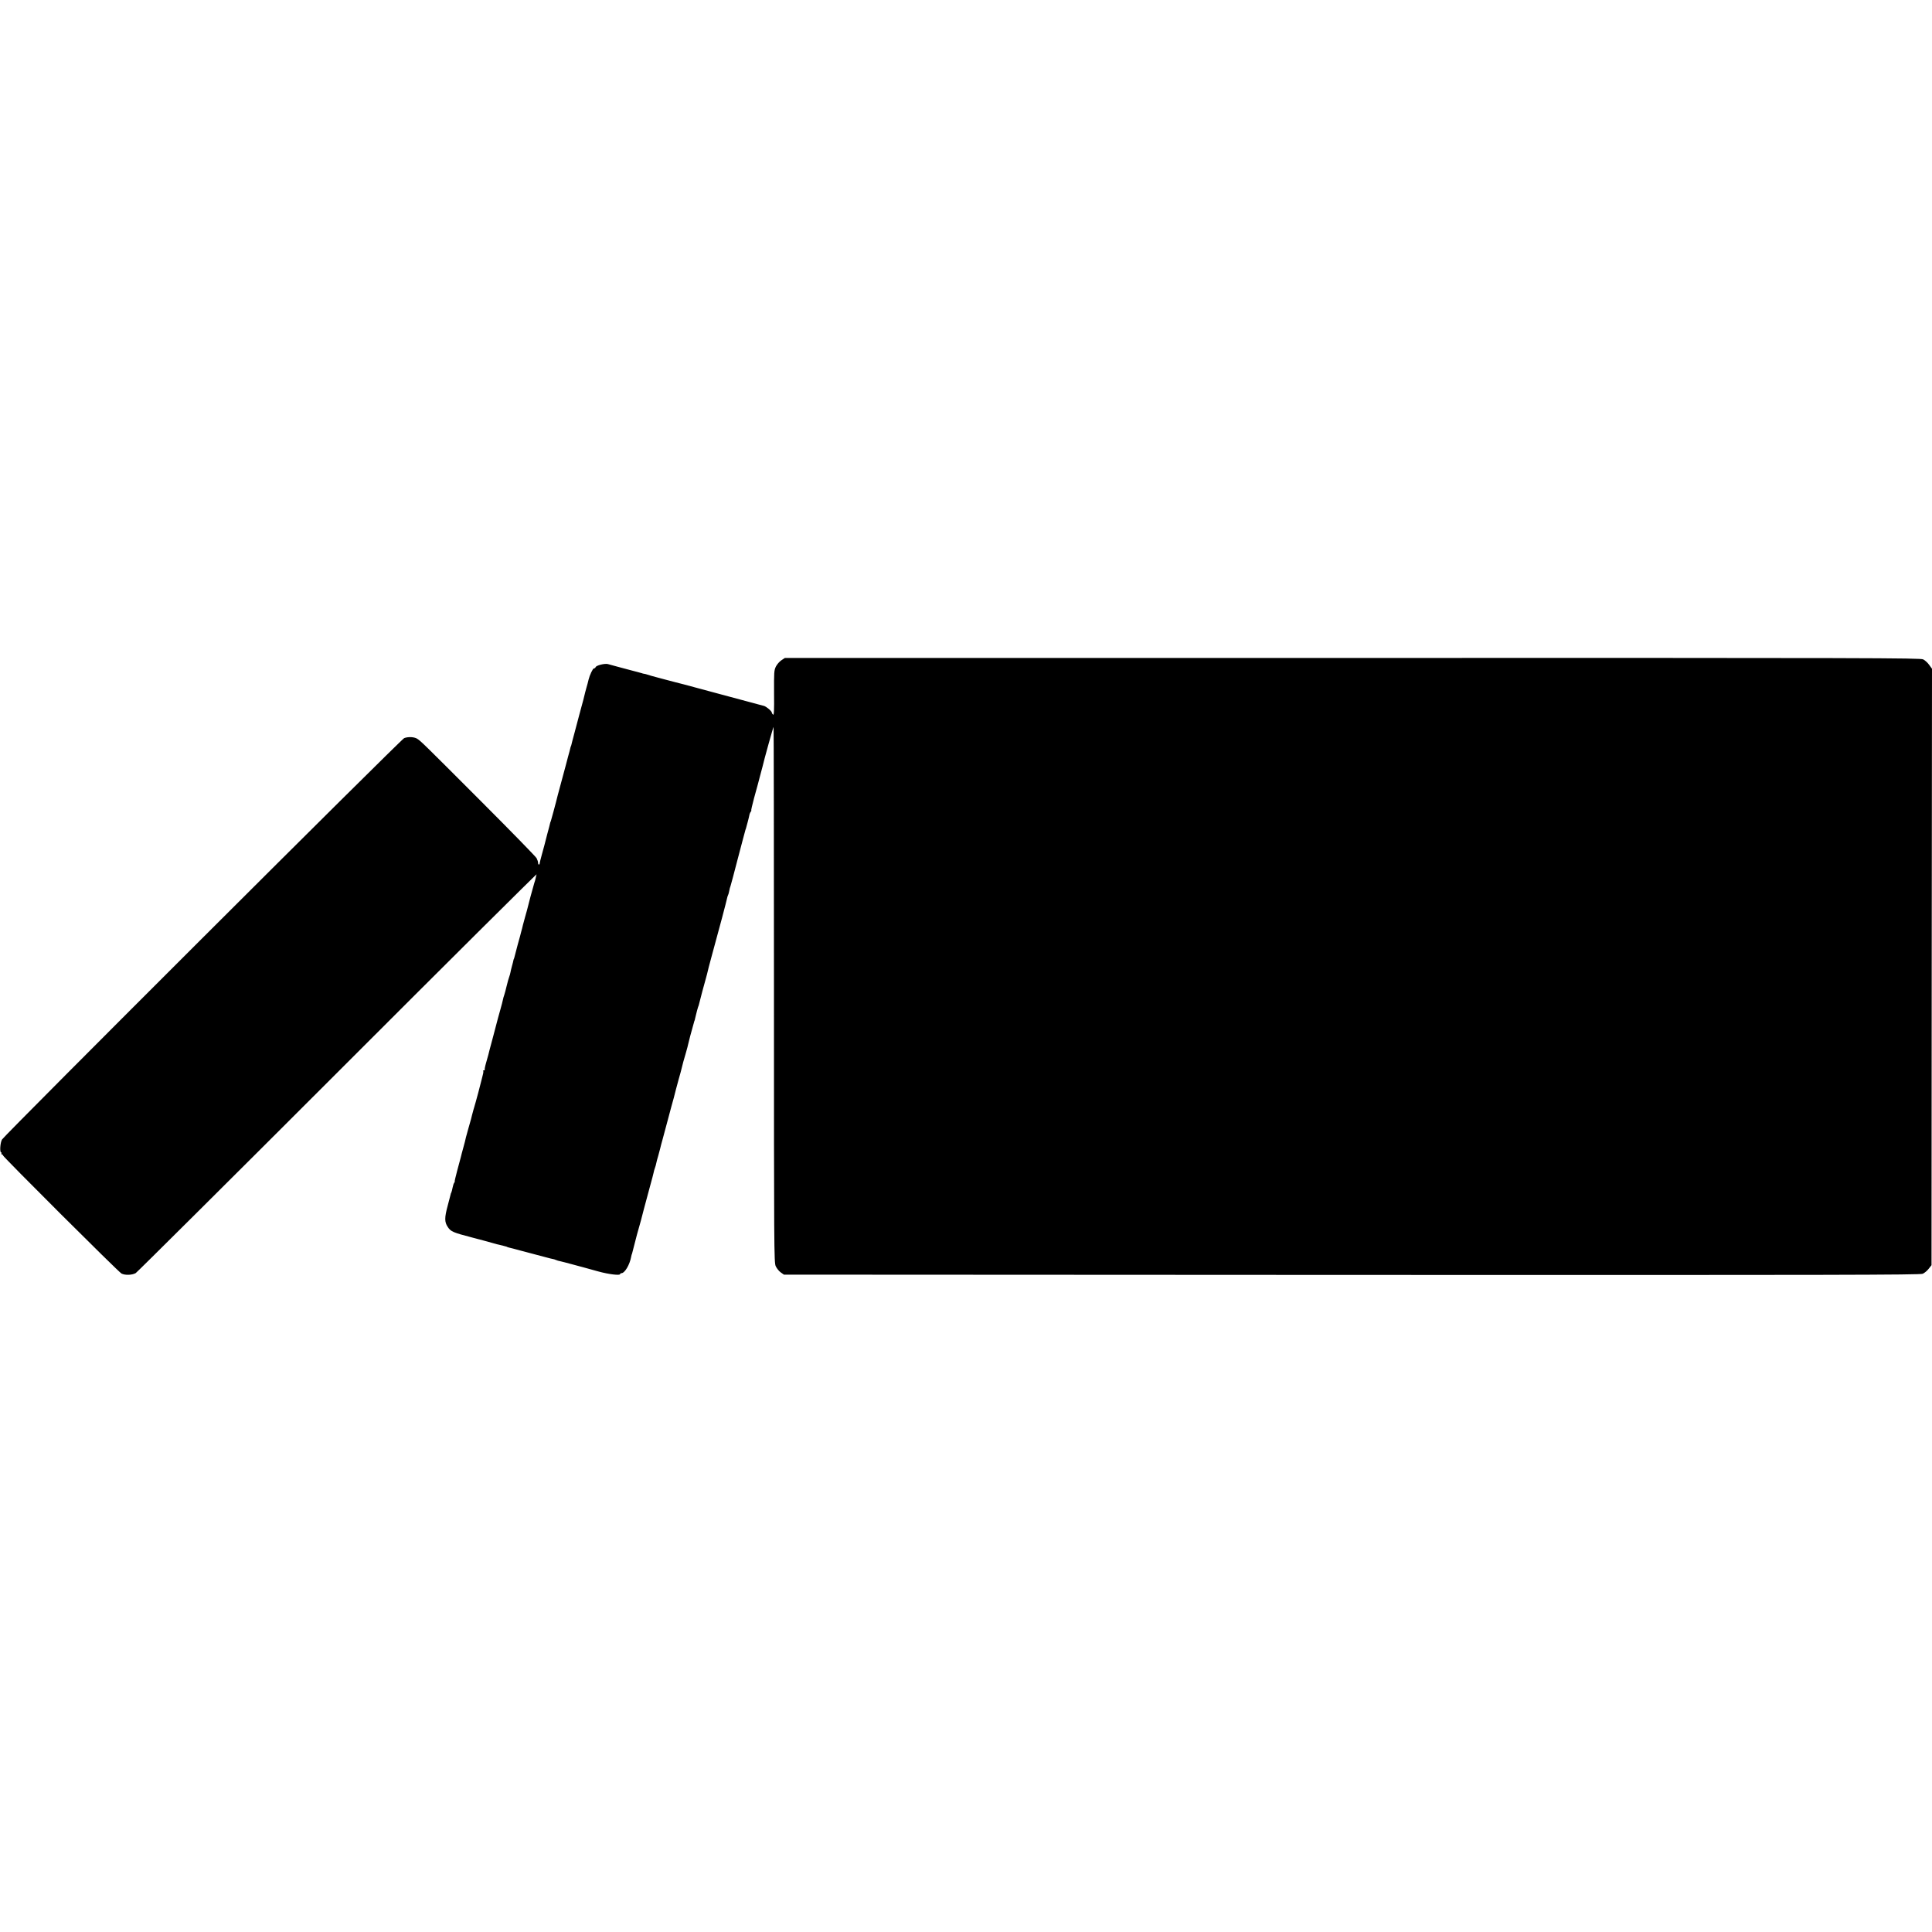
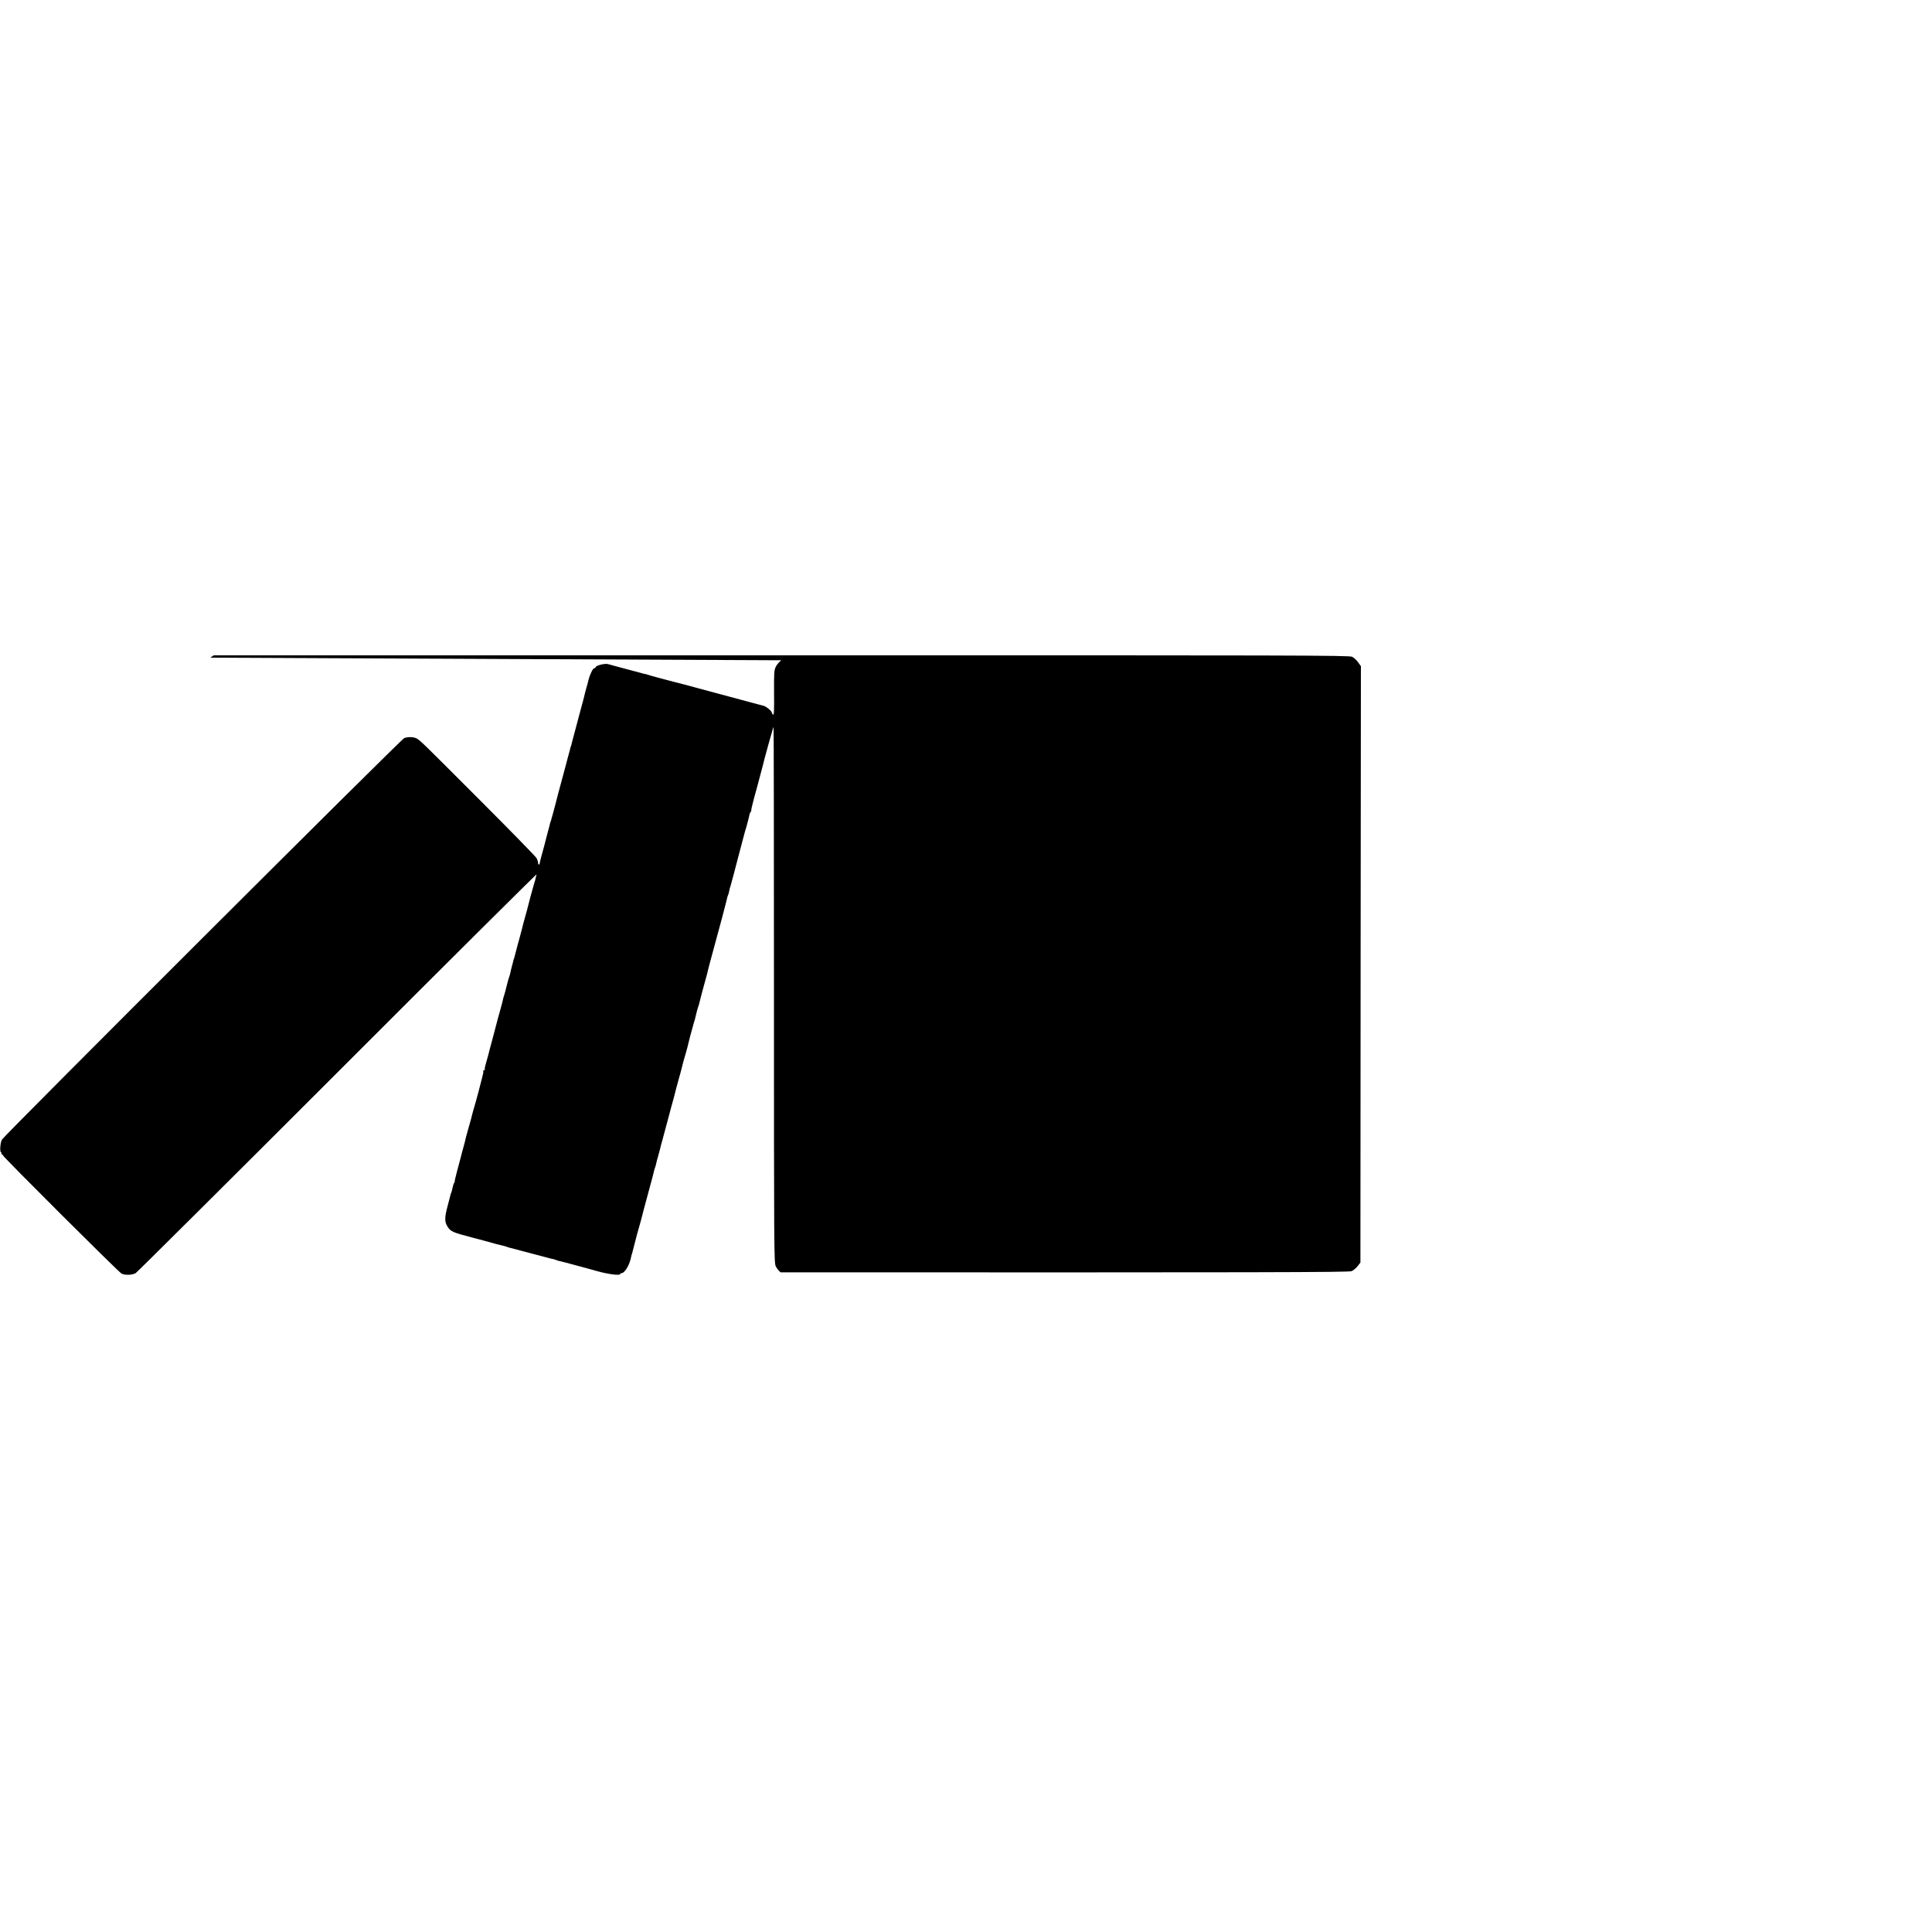
<svg xmlns="http://www.w3.org/2000/svg" version="1.0" width="2000pt" height="2000pt" viewBox="0 0 2000 2000" preserveAspectRatio="xMidYMid meet">
  <g transform="translate(0,2000) scale(0.1,-0.1)" fill="#000000" stroke="none">
-     <path d="M8089 13165 c-20 -13 -45 -42 -57 -65 -19 -40 -20 -58 -19 -275 2 -186 -1 -231 -10 -223 -7 6 -13 15 -13 21 0 15 -58 64 -83 70 -12 3 -38 10 -57 15 -33 9 -95 26 -380 102 -63 17 -122 33 -130 35 -8 2 -67 18 -130 35 -63 17 -122 33 -130 35 -8 2 -49 13 -90 23 -41 11 -120 32 -175 46 -55 15 -107 29 -115 33 -8 3 -23 7 -32 8 -10 2 -19 3 -20 5 -2 1 -10 3 -18 5 -8 3 -49 13 -90 24 -41 11 -109 29 -150 40 -41 12 -86 24 -99 27 -34 7 -118 -14 -125 -32 -3 -8 -11 -14 -19 -14 -10 0 -43 -69 -54 -115 -6 -26 -13 -53 -22 -83 -5 -18 -10 -35 -10 -37 -1 -3 -1 -6 -2 -7 -1 -3 -5 -22 -13 -53 -2 -11 -12 -47 -21 -80 -9 -33 -23 -85 -31 -115 -20 -76 -19 -73 -49 -185 -15 -55 -29 -107 -30 -115 -2 -8 -4 -15 -5 -15 -1 0 -3 -7 -5 -15 -1 -9 -13 -51 -25 -95 -12 -44 -23 -87 -25 -95 -2 -8 -24 -90 -49 -182 -25 -92 -48 -178 -50 -190 -3 -13 -15 -57 -26 -98 -12 -41 -23 -82 -25 -90 -2 -8 -4 -15 -5 -15 -1 0 -3 -7 -5 -15 -1 -8 -15 -60 -30 -115 -14 -55 -28 -108 -30 -117 -2 -9 -14 -52 -26 -95 -12 -43 -22 -84 -22 -90 0 -7 -4 -13 -9 -13 -4 0 -8 8 -8 19 0 10 -7 31 -15 47 -8 15 -265 279 -572 586 -607 608 -625 625 -665 651 -31 19 -93 22 -134 6 -31 -11 -4133 -4106 -4163 -4155 -19 -31 -26 -134 -9 -134 5 0 6 -4 3 -10 -3 -6 -1 -10 4 -10 6 0 11 -4 11 -10 0 -14 1198 -1209 1228 -1224 38 -19 110 -16 147 5 16 11 958 947 2093 2082 1134 1135 2060 2055 2057 2046 -3 -10 -8 -27 -10 -40 -2 -12 -9 -36 -15 -53 -10 -31 -67 -243 -75 -280 -2 -10 -12 -44 -21 -75 -9 -31 -18 -64 -20 -74 -2 -10 -6 -27 -9 -37 -3 -10 -8 -27 -10 -37 -2 -10 -18 -70 -36 -133 -17 -63 -32 -122 -34 -130 -2 -8 -4 -15 -5 -15 -1 0 -3 -7 -5 -15 -1 -8 -8 -35 -15 -60 -7 -25 -14 -55 -16 -67 -2 -12 -8 -33 -13 -46 -5 -13 -17 -55 -26 -93 -9 -38 -20 -80 -25 -94 -5 -14 -12 -36 -14 -50 -3 -14 -14 -59 -26 -100 -12 -41 -23 -82 -25 -90 -3 -12 -19 -75 -50 -190 -33 -123 -48 -178 -50 -190 -2 -8 -12 -45 -23 -82 -11 -37 -17 -70 -14 -73 3 -3 -1 -5 -8 -5 -7 0 -11 -3 -8 -6 3 -3 2 -21 -4 -41 -5 -19 -11 -43 -13 -52 -12 -48 -56 -218 -61 -231 -3 -8 -5 -16 -5 -17 0 -2 -5 -17 -10 -35 -6 -18 -12 -42 -15 -53 -3 -11 -6 -24 -8 -30 -2 -5 -6 -23 -10 -40 -5 -16 -17 -61 -28 -99 -11 -38 -22 -77 -24 -87 -8 -37 -13 -55 -29 -114 -9 -33 -21 -76 -25 -95 -5 -19 -22 -83 -38 -142 -16 -60 -27 -108 -25 -108 3 0 1 -6 -4 -12 -6 -7 -14 -31 -18 -53 -4 -22 -10 -44 -13 -50 -4 -5 -7 -16 -8 -23 -1 -7 -15 -59 -30 -115 -33 -122 -33 -168 1 -218 31 -48 54 -58 250 -109 88 -23 185 -49 215 -58 30 -9 61 -17 69 -18 8 -2 26 -6 40 -10 14 -4 29 -8 34 -9 4 -2 8 -3 10 -5 1 -1 9 -3 17 -5 8 -1 60 -15 115 -30 219 -58 291 -77 310 -82 38 -8 50 -11 53 -13 1 -2 7 -4 12 -5 6 -1 11 -3 13 -5 1 -1 11 -3 22 -5 11 -2 72 -18 135 -35 63 -17 122 -33 130 -35 8 -2 67 -19 130 -36 112 -31 230 -45 230 -28 0 5 6 9 13 9 34 0 86 87 101 171 3 13 5 24 6 24 1 0 3 7 5 15 2 8 6 24 9 35 8 28 36 137 40 155 2 8 11 40 20 71 9 31 19 65 21 75 4 19 49 188 86 324 35 128 39 144 45 170 2 14 9 36 14 50 5 14 12 36 14 50 3 14 11 48 20 75 8 28 17 61 20 75 3 14 14 57 25 95 10 39 33 124 51 190 18 66 36 134 40 150 19 67 31 111 48 180 6 22 18 67 27 100 10 33 19 67 21 75 2 8 8 33 14 55 6 22 12 47 14 55 2 8 14 49 26 90 12 41 23 84 25 95 2 11 11 47 20 80 16 55 30 108 40 145 2 8 4 15 5 15 1 0 3 9 5 19 2 11 7 31 11 45 4 14 8 31 9 36 1 6 3 13 5 18 1 4 4 12 5 17 1 6 3 11 5 13 1 1 3 9 5 17 5 25 63 242 74 278 5 18 10 35 10 37 1 3 1 6 2 8 0 1 2 9 4 17 1 8 19 76 39 150 32 117 99 365 111 410 32 123 47 179 51 199 3 14 7 28 10 33 3 5 8 21 11 36 7 35 9 44 16 62 3 8 38 139 77 290 40 151 74 282 77 290 4 8 7 20 8 25 2 6 8 30 15 55 7 25 14 56 17 70 2 13 9 30 15 37 6 7 8 13 5 13 -3 0 10 57 29 128 19 70 37 134 39 142 2 8 13 51 25 95 12 44 22 85 24 90 11 53 111 413 114 410 2 -2 4 -1249 4 -2772 0 -2645 1 -2771 18 -2810 10 -22 33 -51 51 -64 l34 -24 5878 -3 c5012 -2 5882 0 5911 12 18 8 46 31 62 52 l29 37 2 3087 3 3087 -29 40 c-16 23 -44 48 -62 57 -29 15 -524 16 -5908 15 l-5876 0 -36 -24z" />
+     <path d="M8089 13165 c-20 -13 -45 -42 -57 -65 -19 -40 -20 -58 -19 -275 2 -186 -1 -231 -10 -223 -7 6 -13 15 -13 21 0 15 -58 64 -83 70 -12 3 -38 10 -57 15 -33 9 -95 26 -380 102 -63 17 -122 33 -130 35 -8 2 -67 18 -130 35 -63 17 -122 33 -130 35 -8 2 -49 13 -90 23 -41 11 -120 32 -175 46 -55 15 -107 29 -115 33 -8 3 -23 7 -32 8 -10 2 -19 3 -20 5 -2 1 -10 3 -18 5 -8 3 -49 13 -90 24 -41 11 -109 29 -150 40 -41 12 -86 24 -99 27 -34 7 -118 -14 -125 -32 -3 -8 -11 -14 -19 -14 -10 0 -43 -69 -54 -115 -6 -26 -13 -53 -22 -83 -5 -18 -10 -35 -10 -37 -1 -3 -1 -6 -2 -7 -1 -3 -5 -22 -13 -53 -2 -11 -12 -47 -21 -80 -9 -33 -23 -85 -31 -115 -20 -76 -19 -73 -49 -185 -15 -55 -29 -107 -30 -115 -2 -8 -4 -15 -5 -15 -1 0 -3 -7 -5 -15 -1 -9 -13 -51 -25 -95 -12 -44 -23 -87 -25 -95 -2 -8 -24 -90 -49 -182 -25 -92 -48 -178 -50 -190 -3 -13 -15 -57 -26 -98 -12 -41 -23 -82 -25 -90 -2 -8 -4 -15 -5 -15 -1 0 -3 -7 -5 -15 -1 -8 -15 -60 -30 -115 -14 -55 -28 -108 -30 -117 -2 -9 -14 -52 -26 -95 -12 -43 -22 -84 -22 -90 0 -7 -4 -13 -9 -13 -4 0 -8 8 -8 19 0 10 -7 31 -15 47 -8 15 -265 279 -572 586 -607 608 -625 625 -665 651 -31 19 -93 22 -134 6 -31 -11 -4133 -4106 -4163 -4155 -19 -31 -26 -134 -9 -134 5 0 6 -4 3 -10 -3 -6 -1 -10 4 -10 6 0 11 -4 11 -10 0 -14 1198 -1209 1228 -1224 38 -19 110 -16 147 5 16 11 958 947 2093 2082 1134 1135 2060 2055 2057 2046 -3 -10 -8 -27 -10 -40 -2 -12 -9 -36 -15 -53 -10 -31 -67 -243 -75 -280 -2 -10 -12 -44 -21 -75 -9 -31 -18 -64 -20 -74 -2 -10 -6 -27 -9 -37 -3 -10 -8 -27 -10 -37 -2 -10 -18 -70 -36 -133 -17 -63 -32 -122 -34 -130 -2 -8 -4 -15 -5 -15 -1 0 -3 -7 -5 -15 -1 -8 -8 -35 -15 -60 -7 -25 -14 -55 -16 -67 -2 -12 -8 -33 -13 -46 -5 -13 -17 -55 -26 -93 -9 -38 -20 -80 -25 -94 -5 -14 -12 -36 -14 -50 -3 -14 -14 -59 -26 -100 -12 -41 -23 -82 -25 -90 -3 -12 -19 -75 -50 -190 -33 -123 -48 -178 -50 -190 -2 -8 -12 -45 -23 -82 -11 -37 -17 -70 -14 -73 3 -3 -1 -5 -8 -5 -7 0 -11 -3 -8 -6 3 -3 2 -21 -4 -41 -5 -19 -11 -43 -13 -52 -12 -48 -56 -218 -61 -231 -3 -8 -5 -16 -5 -17 0 -2 -5 -17 -10 -35 -6 -18 -12 -42 -15 -53 -3 -11 -6 -24 -8 -30 -2 -5 -6 -23 -10 -40 -5 -16 -17 -61 -28 -99 -11 -38 -22 -77 -24 -87 -8 -37 -13 -55 -29 -114 -9 -33 -21 -76 -25 -95 -5 -19 -22 -83 -38 -142 -16 -60 -27 -108 -25 -108 3 0 1 -6 -4 -12 -6 -7 -14 -31 -18 -53 -4 -22 -10 -44 -13 -50 -4 -5 -7 -16 -8 -23 -1 -7 -15 -59 -30 -115 -33 -122 -33 -168 1 -218 31 -48 54 -58 250 -109 88 -23 185 -49 215 -58 30 -9 61 -17 69 -18 8 -2 26 -6 40 -10 14 -4 29 -8 34 -9 4 -2 8 -3 10 -5 1 -1 9 -3 17 -5 8 -1 60 -15 115 -30 219 -58 291 -77 310 -82 38 -8 50 -11 53 -13 1 -2 7 -4 12 -5 6 -1 11 -3 13 -5 1 -1 11 -3 22 -5 11 -2 72 -18 135 -35 63 -17 122 -33 130 -35 8 -2 67 -19 130 -36 112 -31 230 -45 230 -28 0 5 6 9 13 9 34 0 86 87 101 171 3 13 5 24 6 24 1 0 3 7 5 15 2 8 6 24 9 35 8 28 36 137 40 155 2 8 11 40 20 71 9 31 19 65 21 75 4 19 49 188 86 324 35 128 39 144 45 170 2 14 9 36 14 50 5 14 12 36 14 50 3 14 11 48 20 75 8 28 17 61 20 75 3 14 14 57 25 95 10 39 33 124 51 190 18 66 36 134 40 150 19 67 31 111 48 180 6 22 18 67 27 100 10 33 19 67 21 75 2 8 8 33 14 55 6 22 12 47 14 55 2 8 14 49 26 90 12 41 23 84 25 95 2 11 11 47 20 80 16 55 30 108 40 145 2 8 4 15 5 15 1 0 3 9 5 19 2 11 7 31 11 45 4 14 8 31 9 36 1 6 3 13 5 18 1 4 4 12 5 17 1 6 3 11 5 13 1 1 3 9 5 17 5 25 63 242 74 278 5 18 10 35 10 37 1 3 1 6 2 8 0 1 2 9 4 17 1 8 19 76 39 150 32 117 99 365 111 410 32 123 47 179 51 199 3 14 7 28 10 33 3 5 8 21 11 36 7 35 9 44 16 62 3 8 38 139 77 290 40 151 74 282 77 290 4 8 7 20 8 25 2 6 8 30 15 55 7 25 14 56 17 70 2 13 9 30 15 37 6 7 8 13 5 13 -3 0 10 57 29 128 19 70 37 134 39 142 2 8 13 51 25 95 12 44 22 85 24 90 11 53 111 413 114 410 2 -2 4 -1249 4 -2772 0 -2645 1 -2771 18 -2810 10 -22 33 -51 51 -64 c5012 -2 5882 0 5911 12 18 8 46 31 62 52 l29 37 2 3087 3 3087 -29 40 c-16 23 -44 48 -62 57 -29 15 -524 16 -5908 15 l-5876 0 -36 -24z" />
  </g>
</svg>